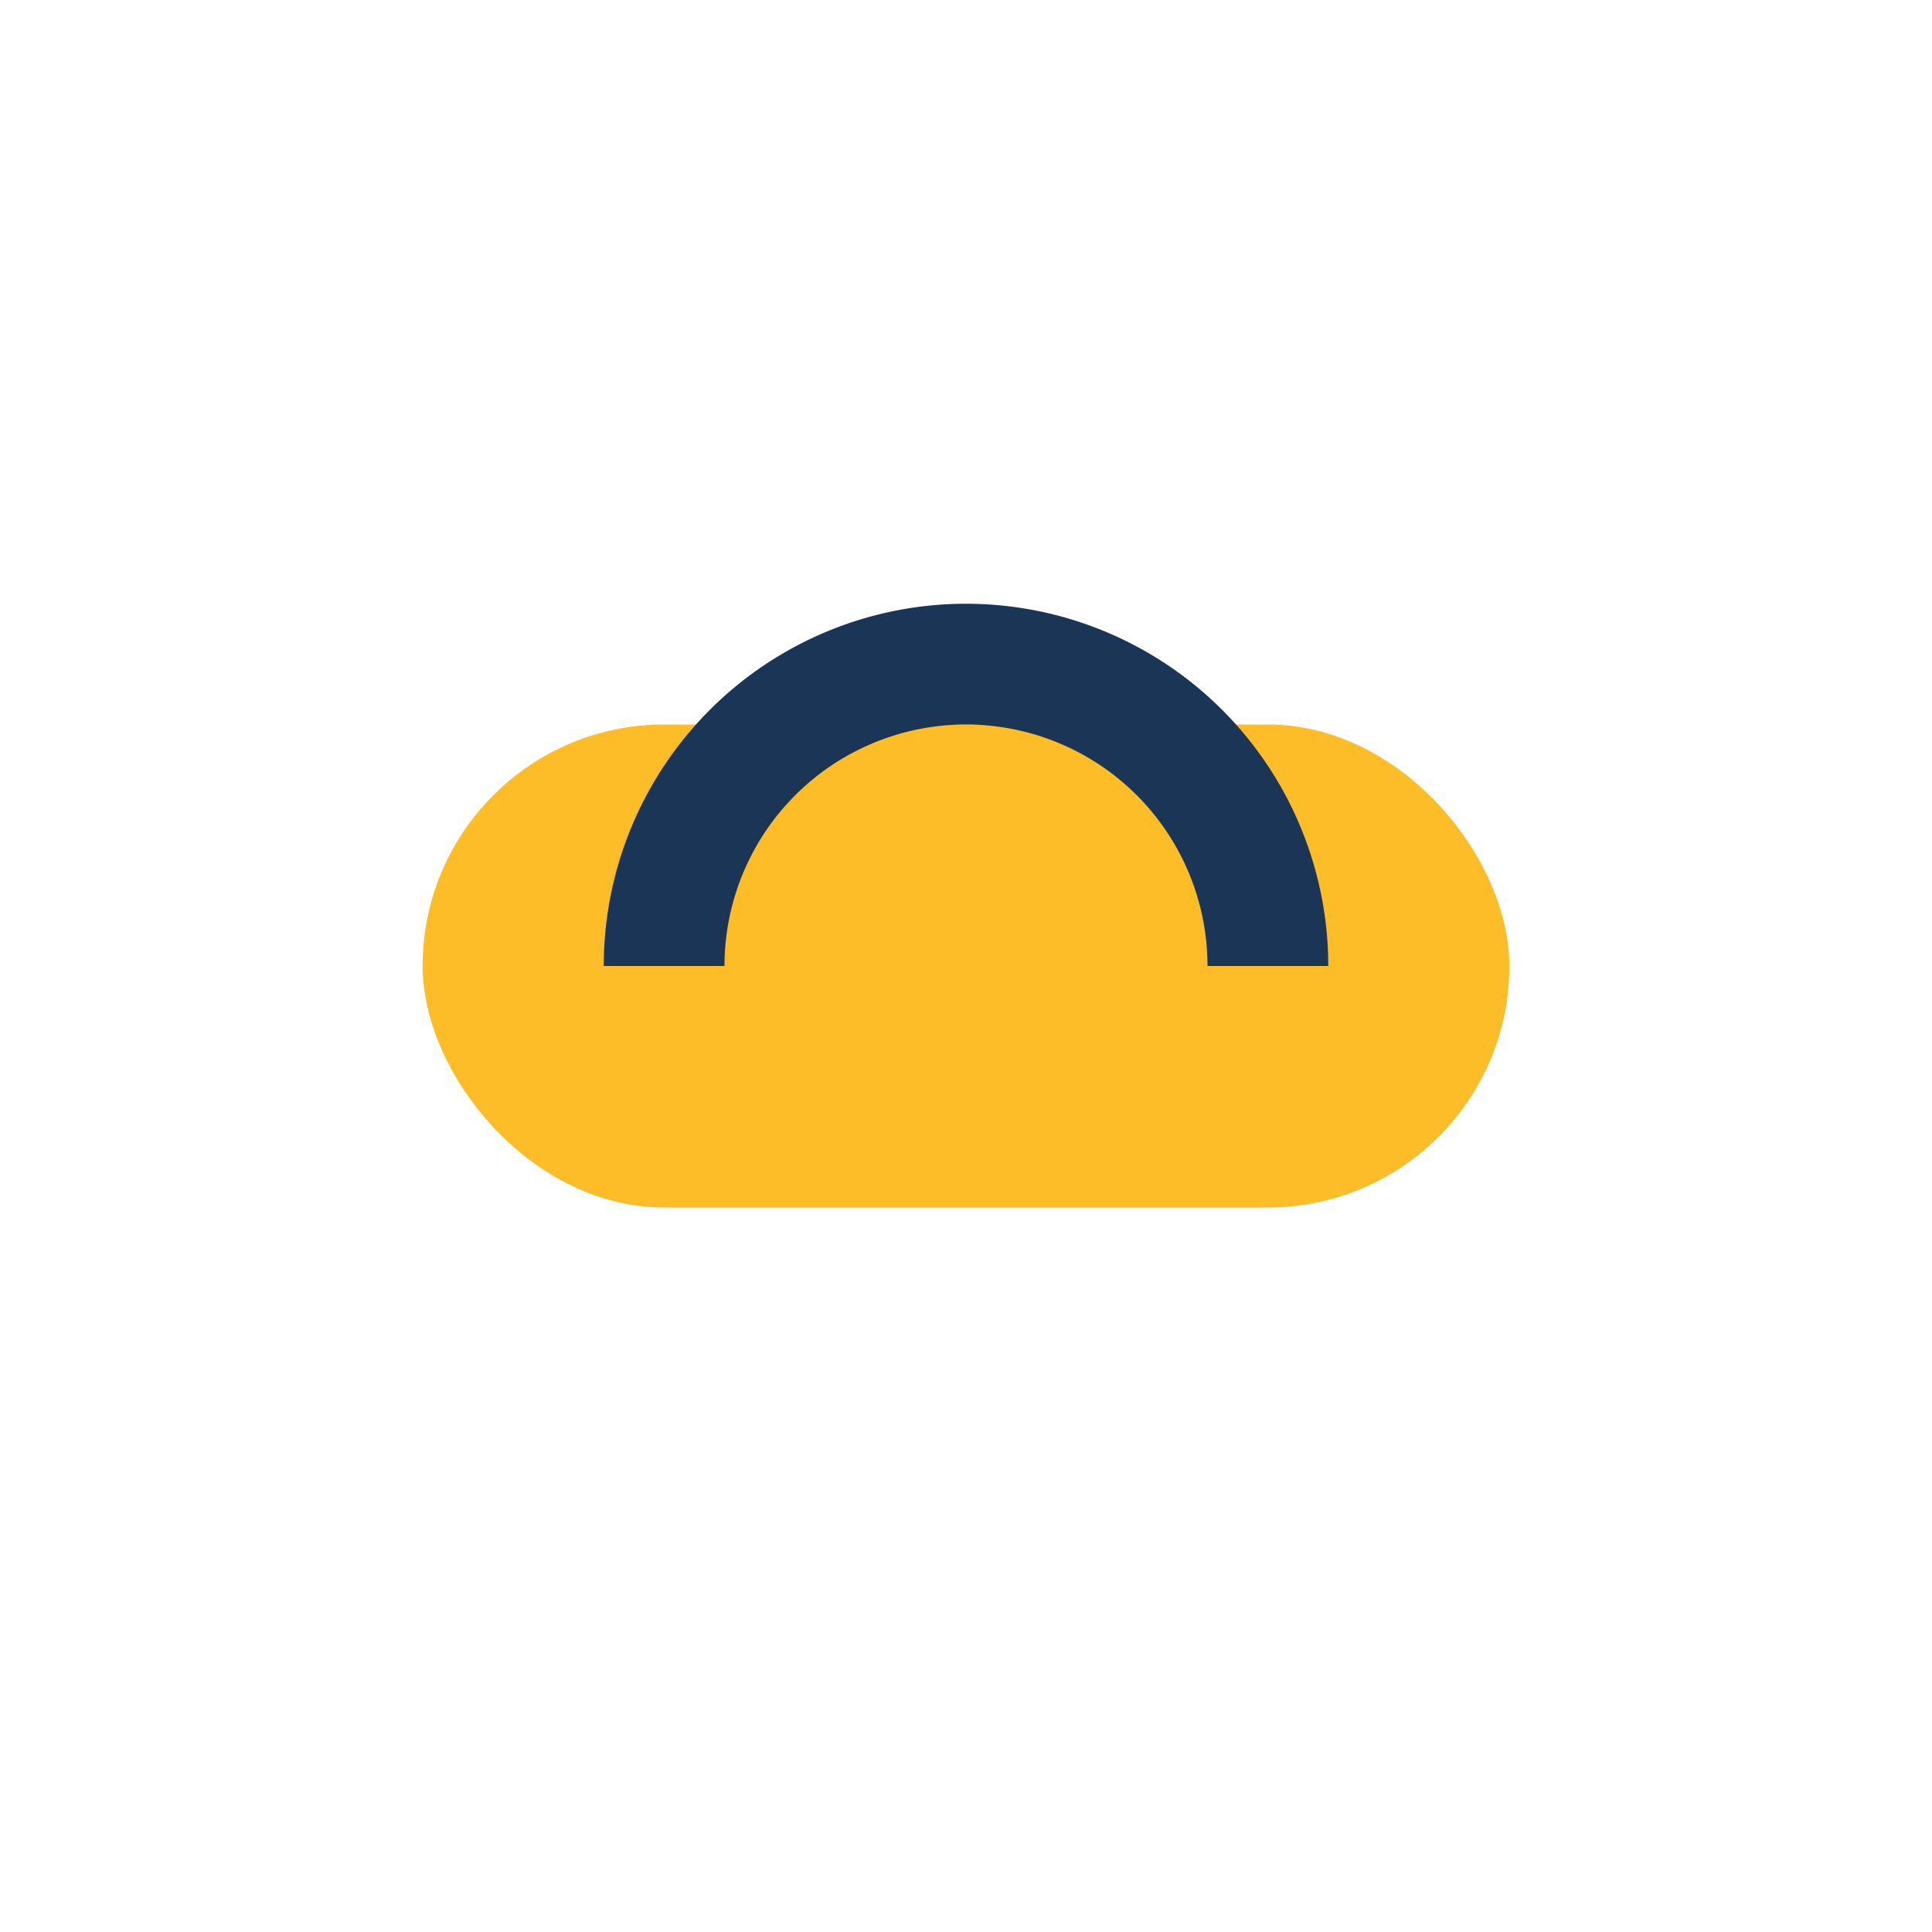
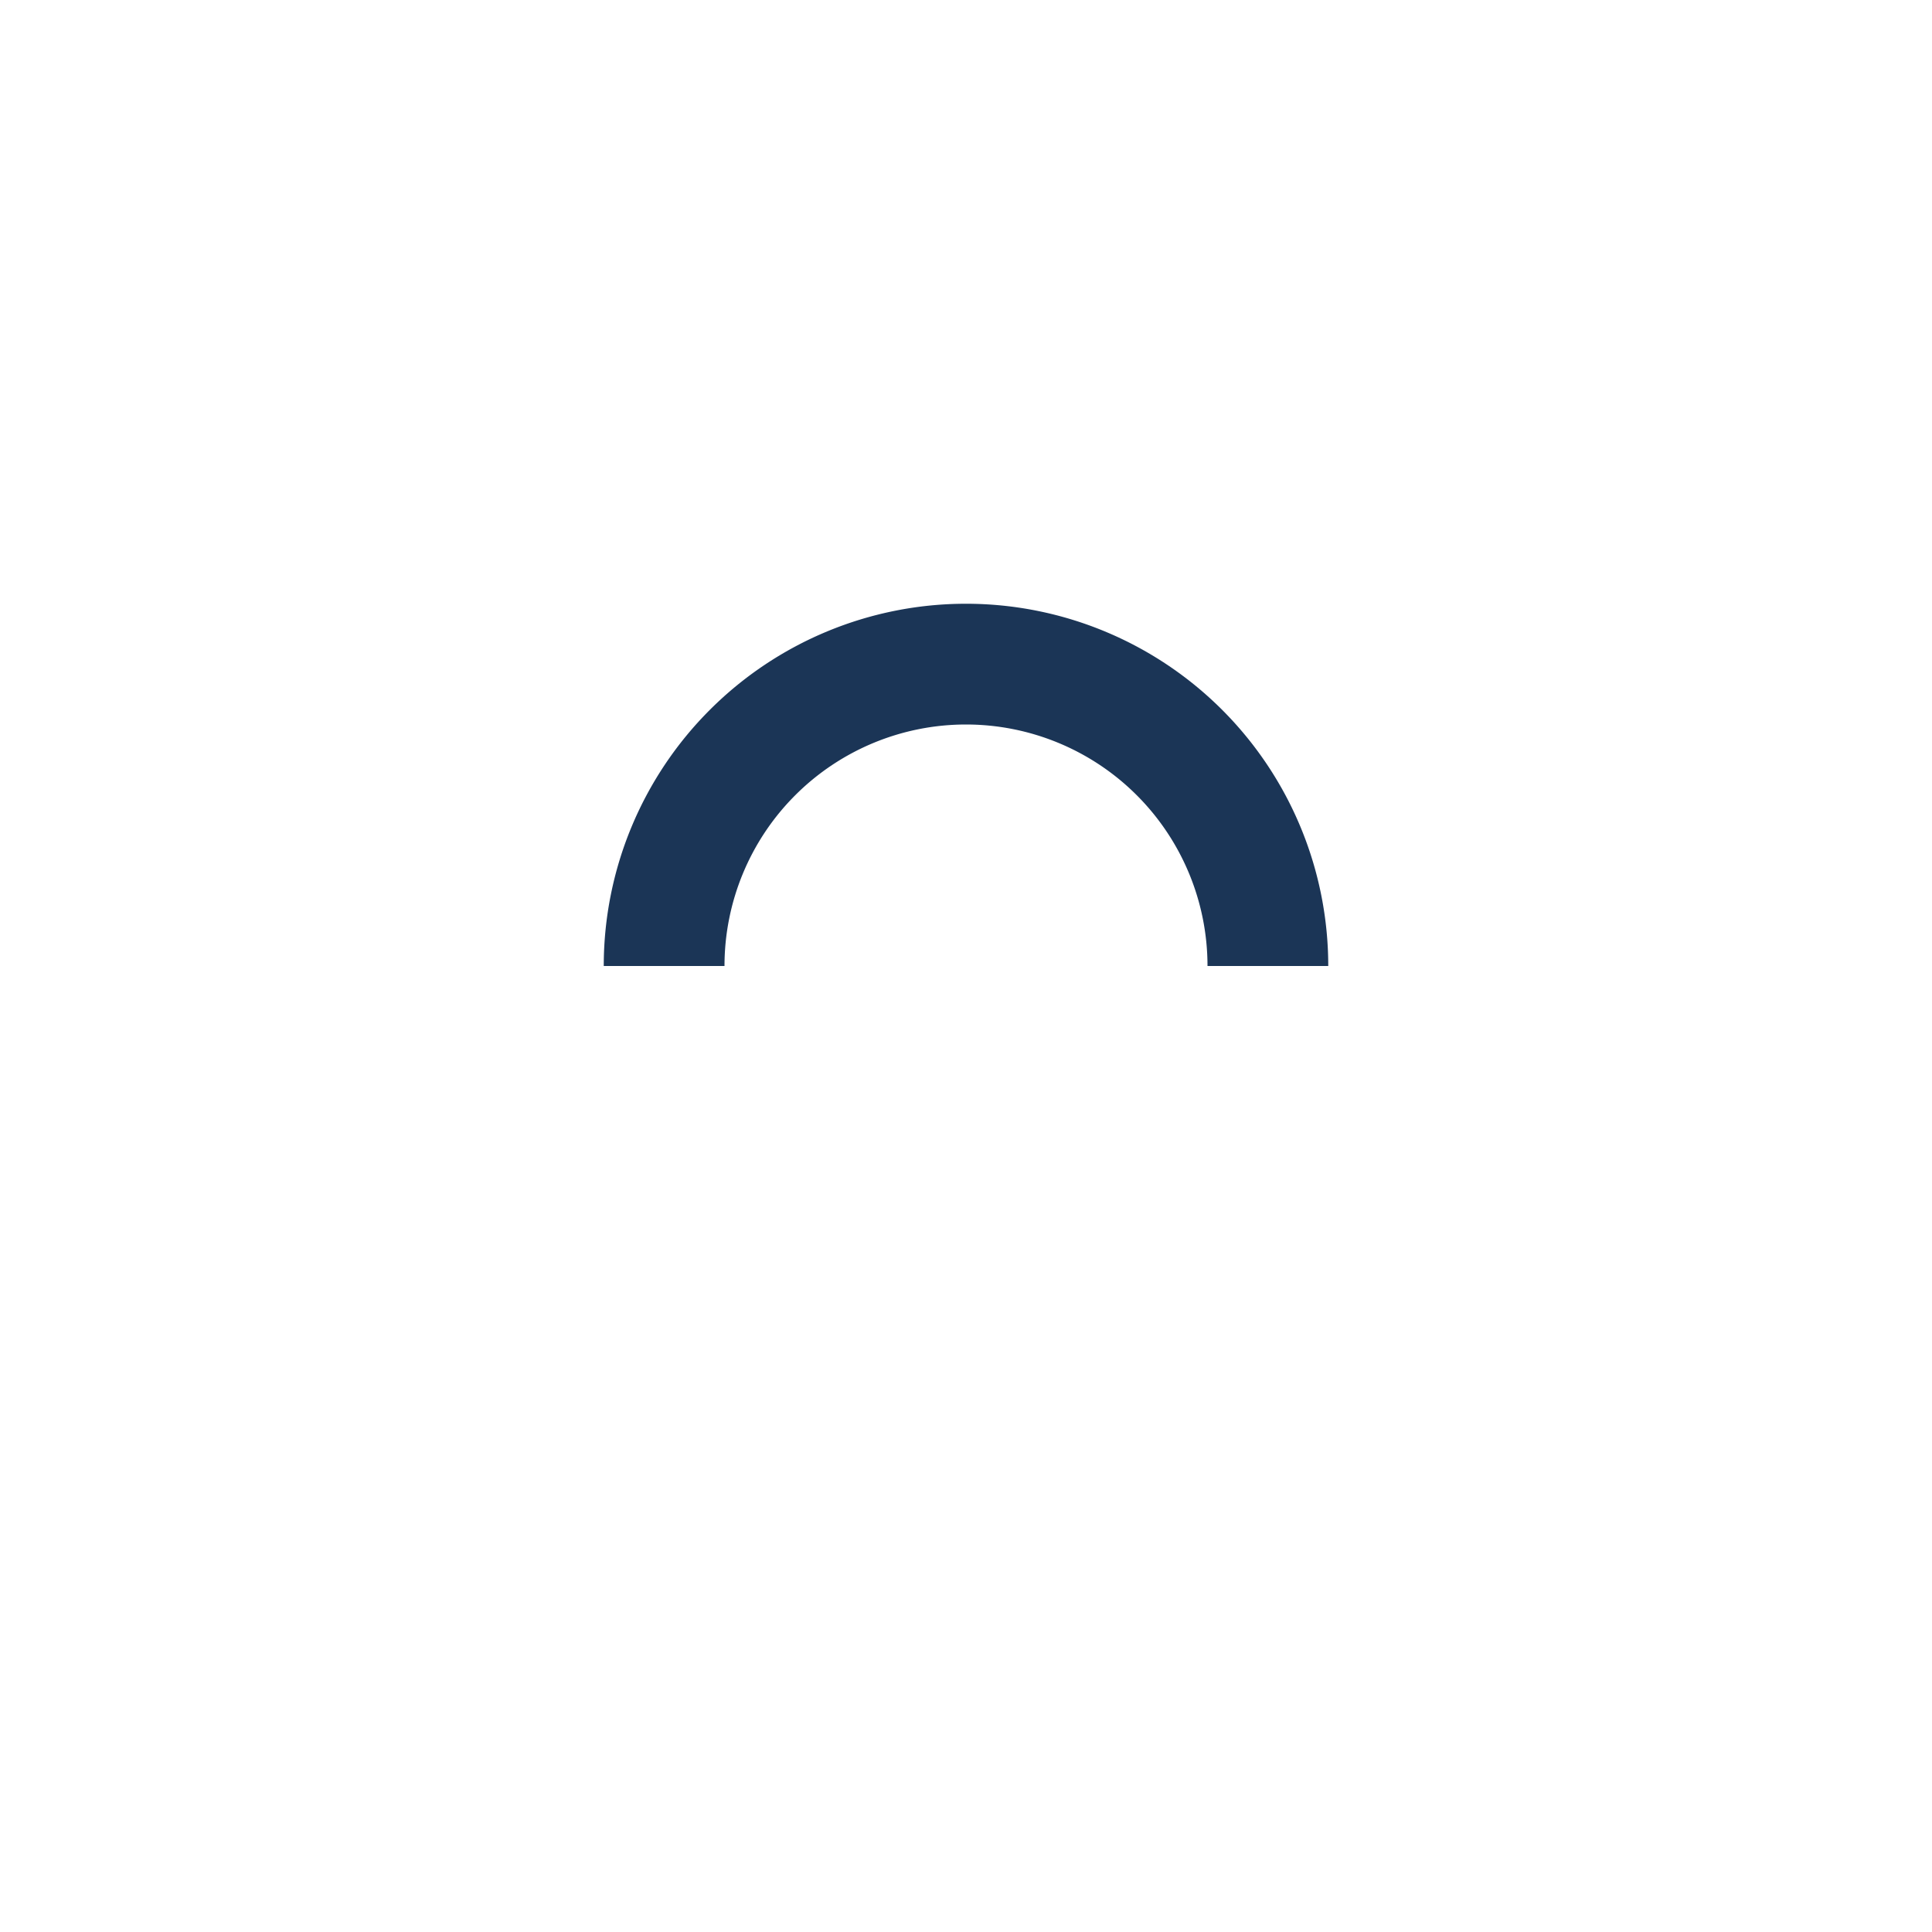
<svg xmlns="http://www.w3.org/2000/svg" width="32" height="32" viewBox="0 0 32 32">
-   <rect x="7" y="12" width="18" height="8" rx="4" fill="#FDBD29" />
  <path d="M11 16a5 5 0 0110 0" stroke="#1B3556" stroke-width="2" fill="none" />
</svg>